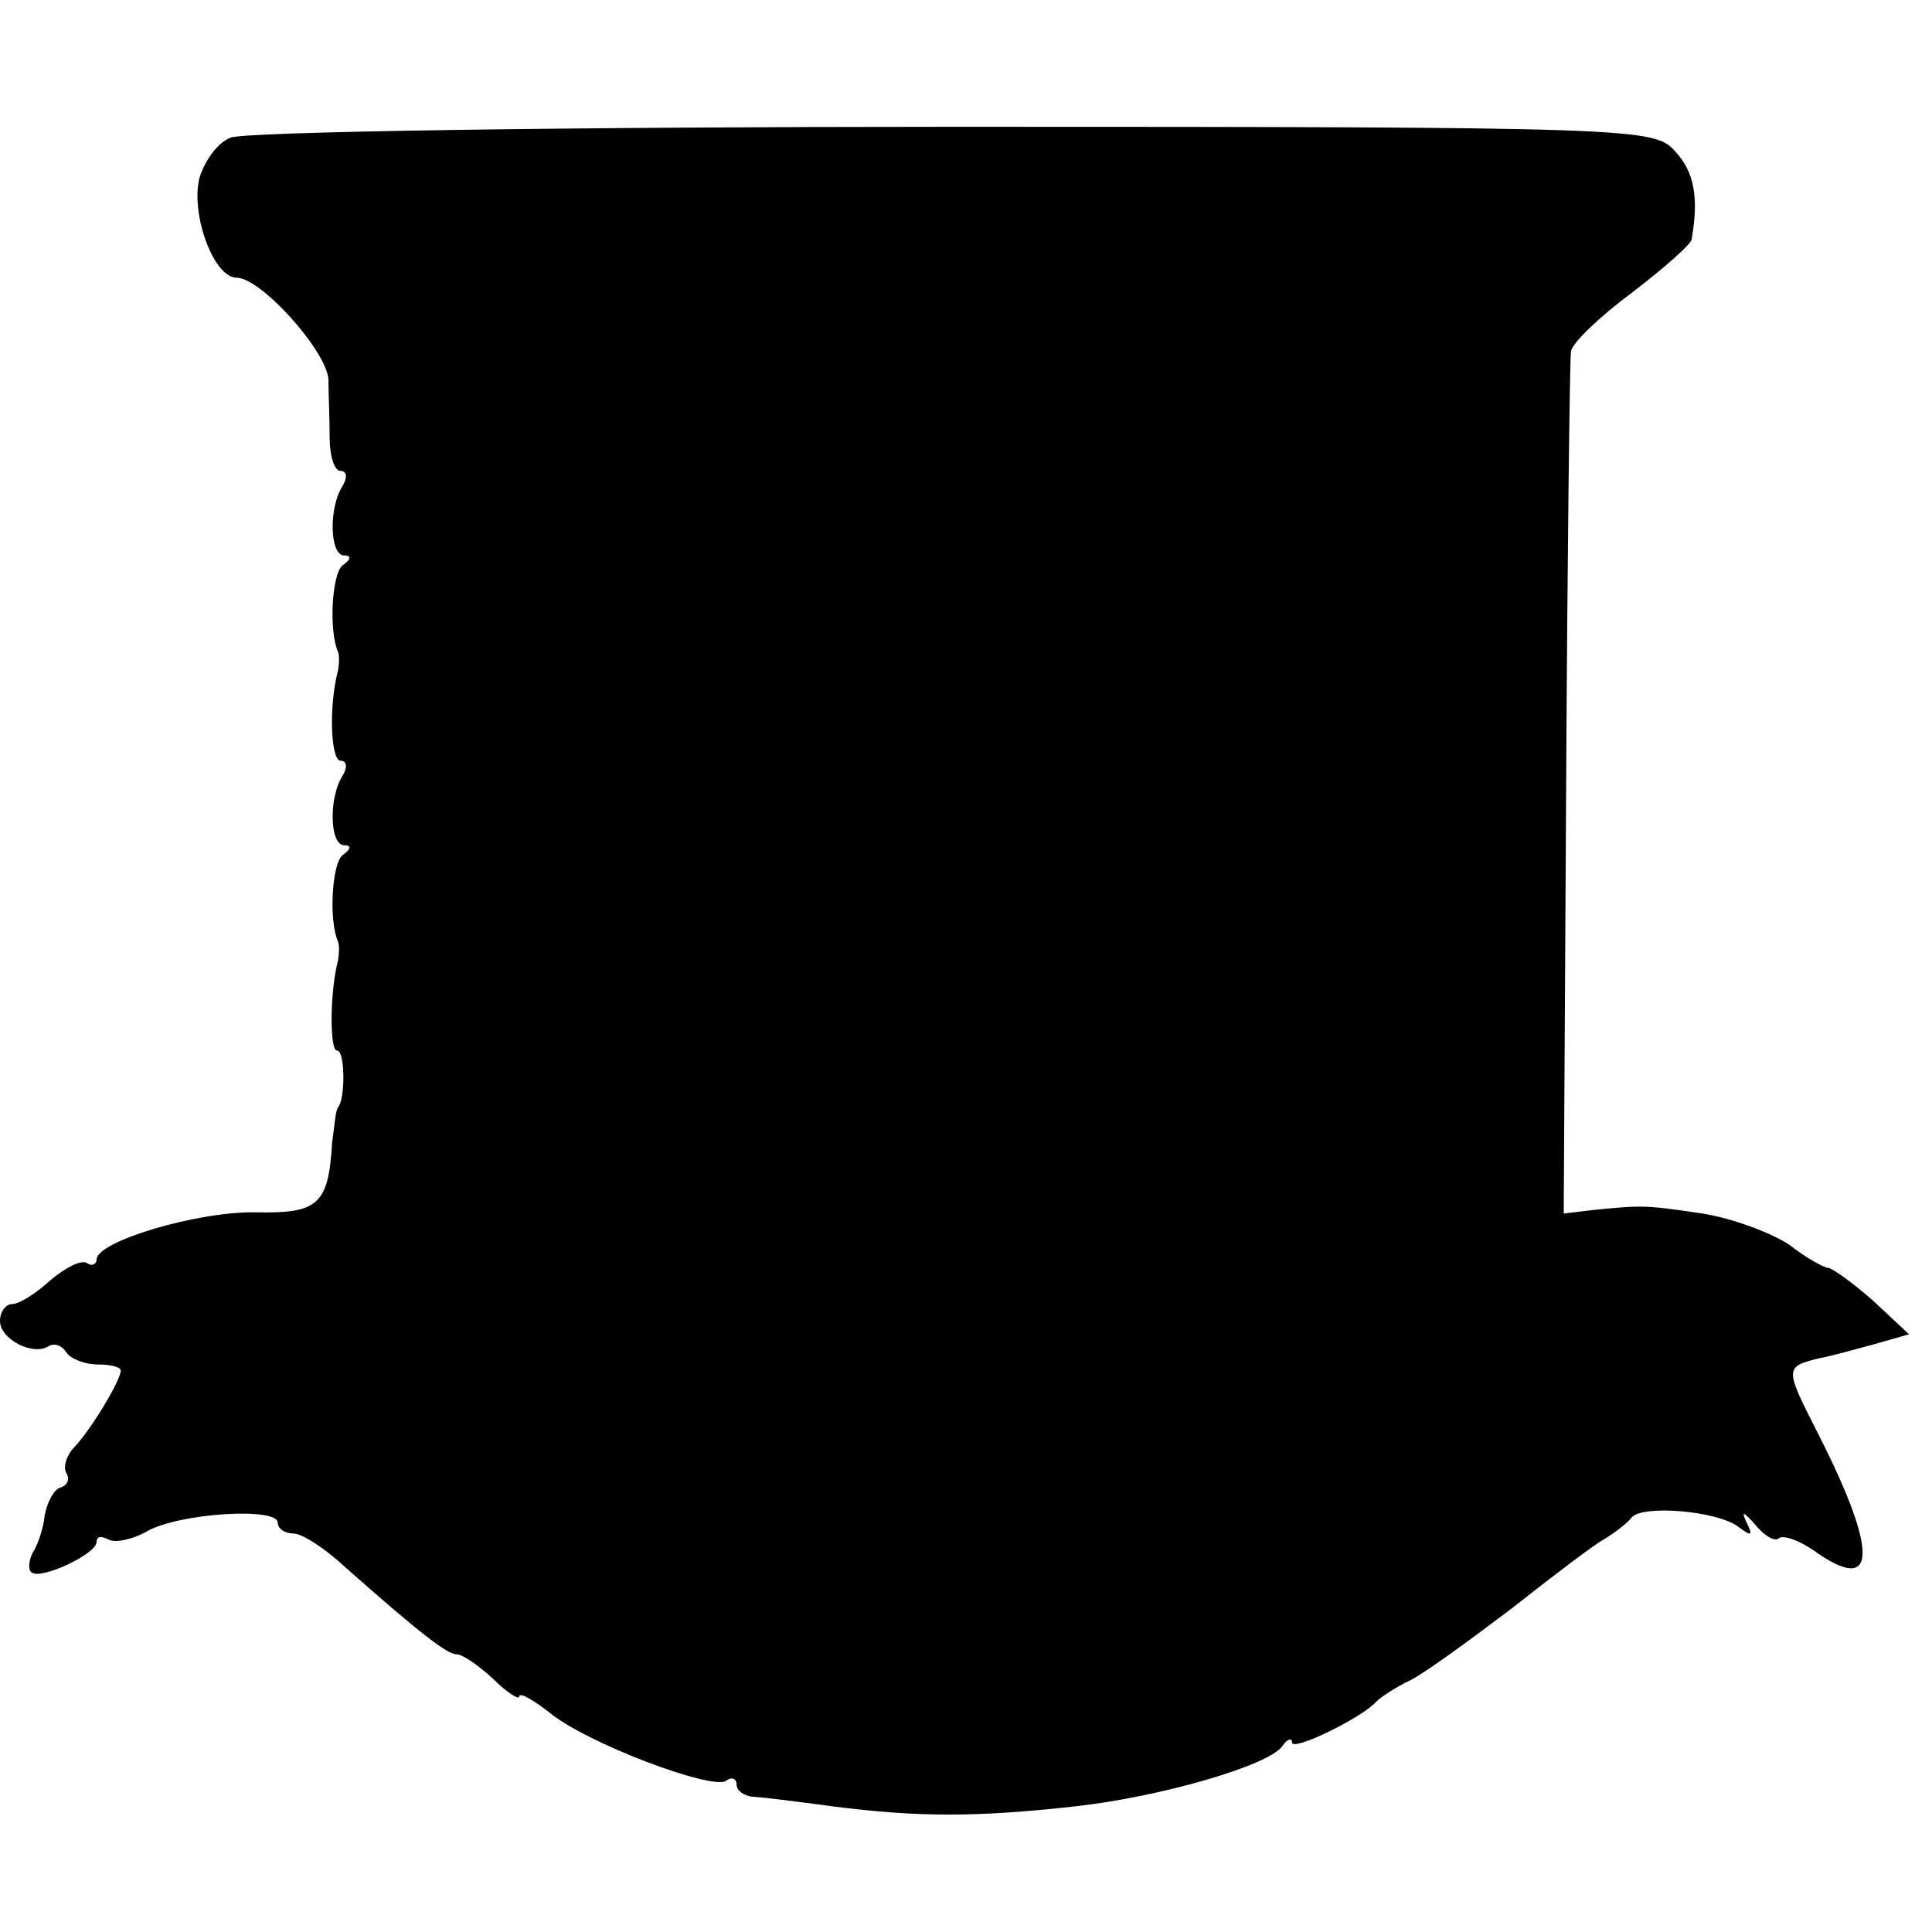
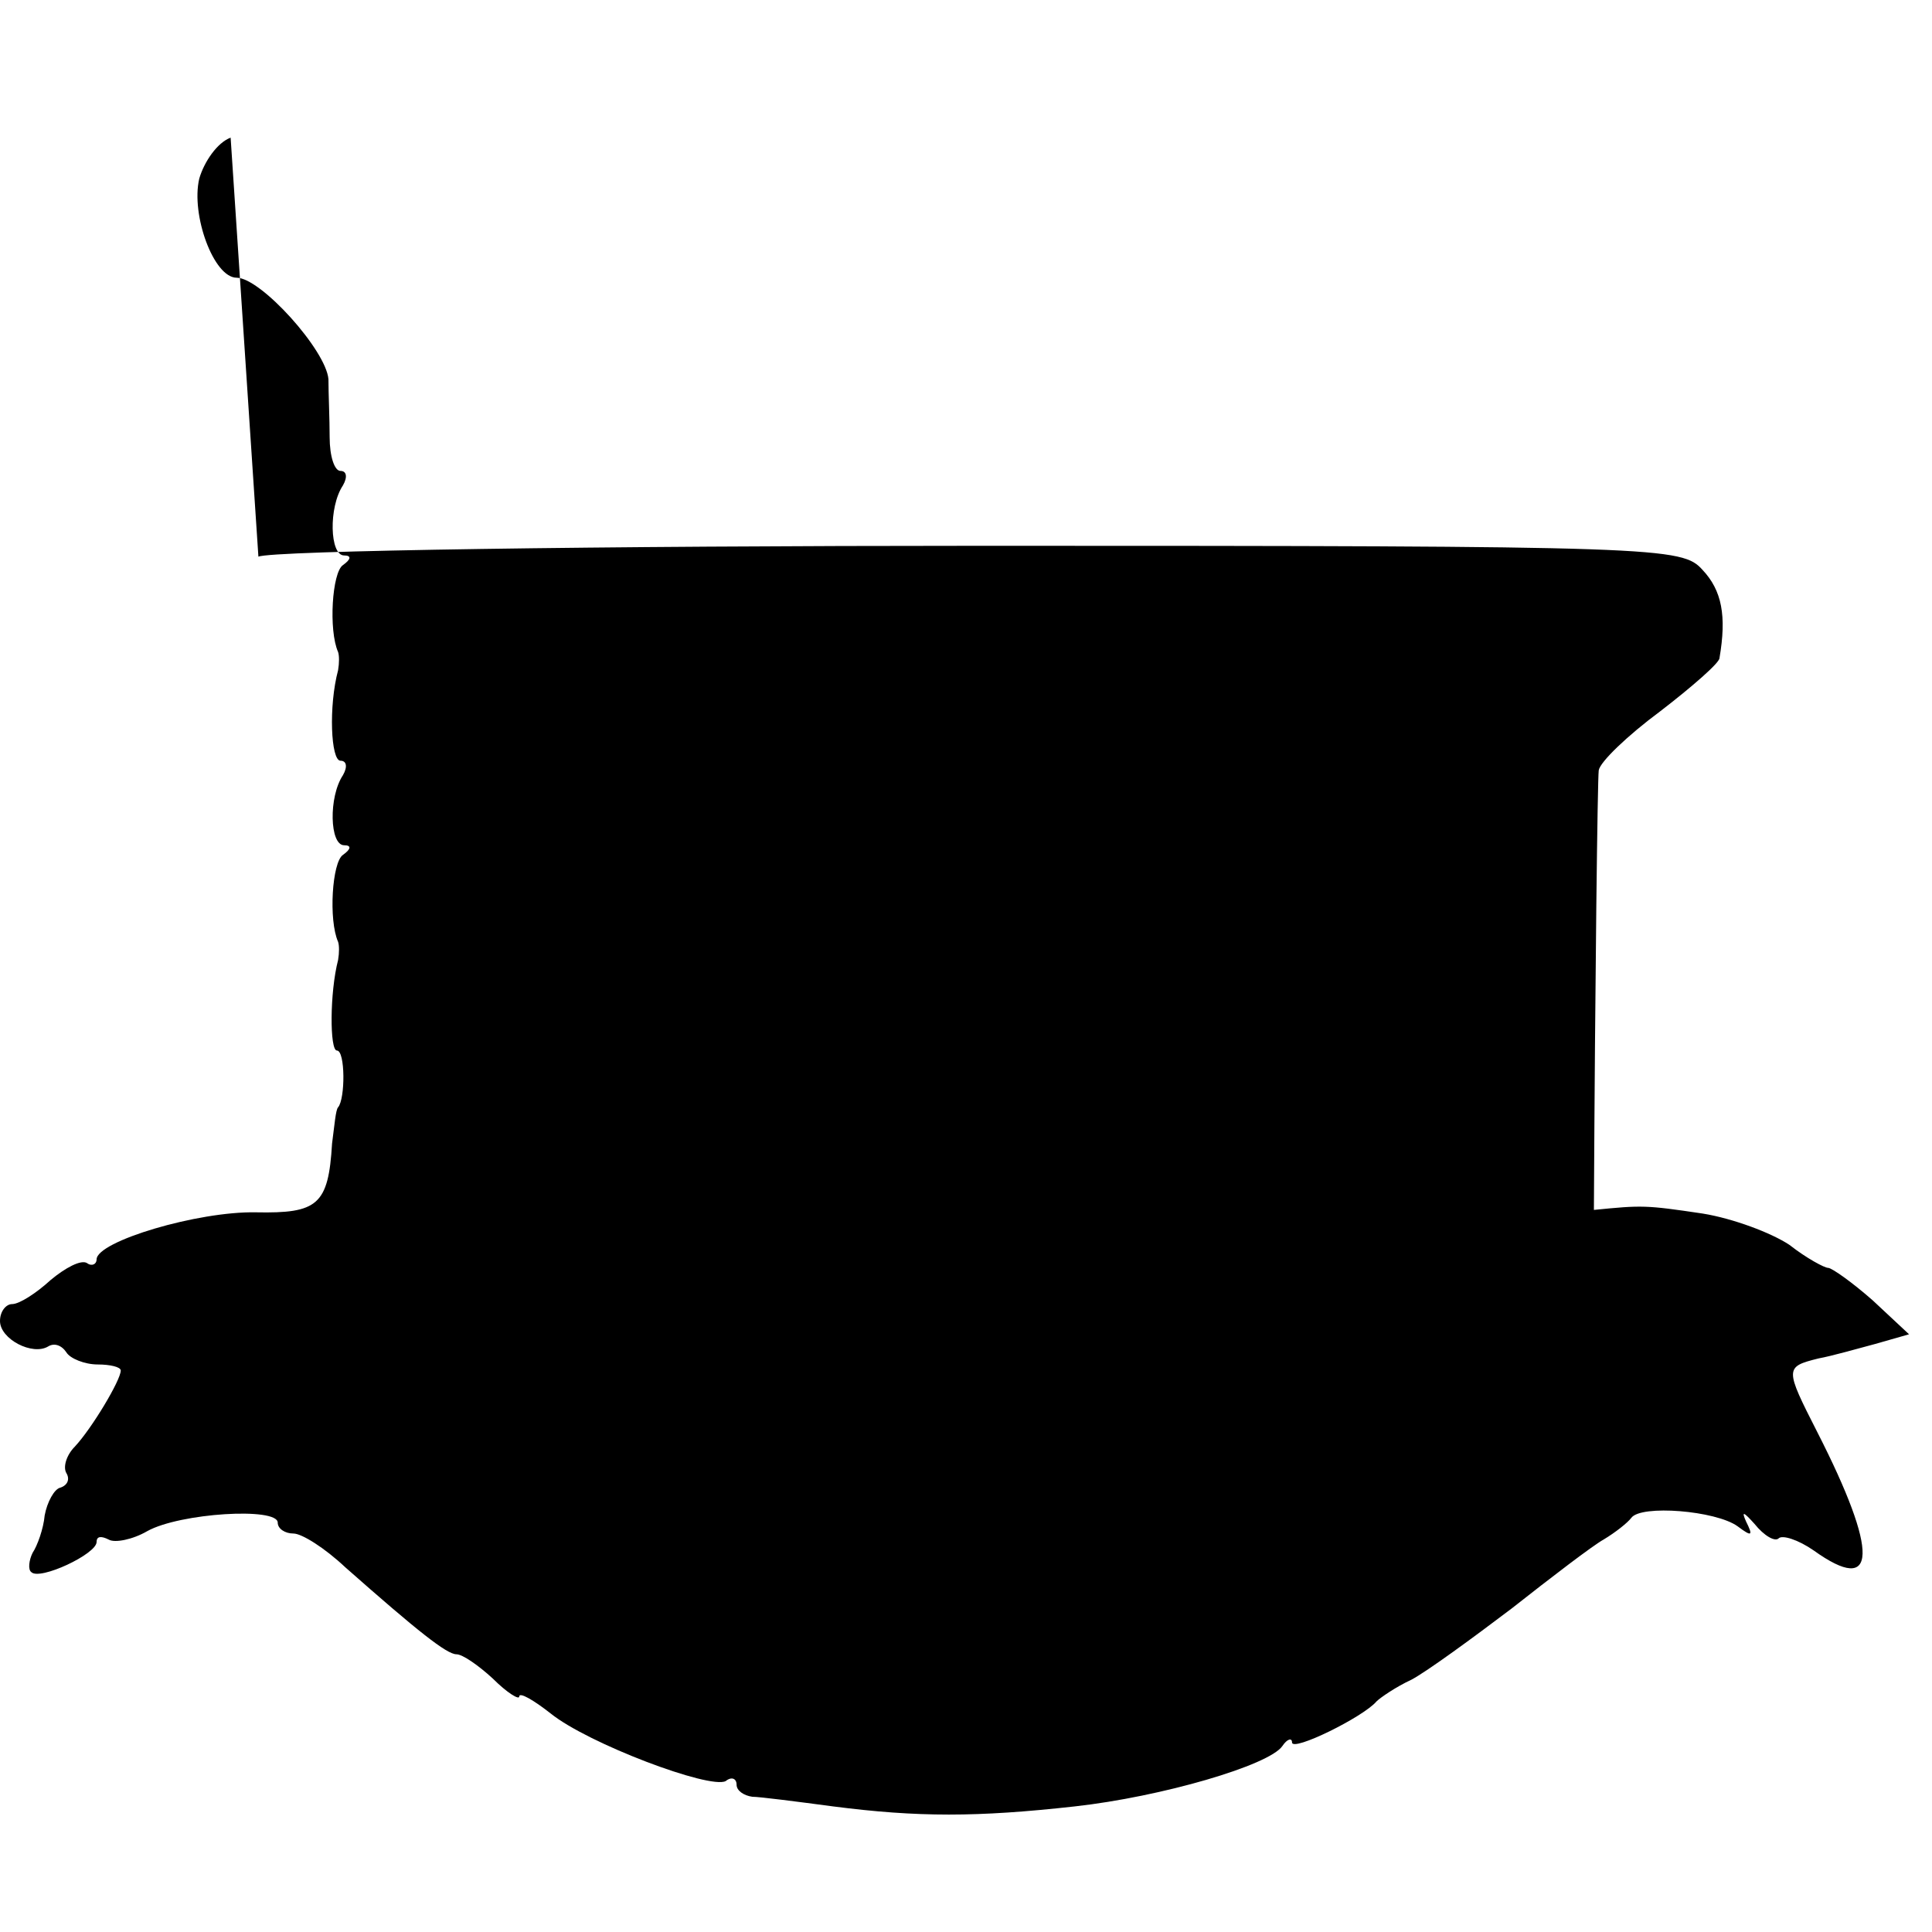
<svg xmlns="http://www.w3.org/2000/svg" version="1.0" width="160pt" height="160pt" viewBox="0 0 160 160" preserveAspectRatio="xMidYMid meet">
  <g transform="translate(0,160) scale(0.1,-0.1)" fill="#000000" stroke="none">
-     <path d="M191 1486 c-11 -4 -22 -20 -26 -34 -7 -30 12 -82 31 -82 20 0 74 -60 76 -84 0 -12 1 -33 1 -48 0 -16 4 -28 9 -28 5 0 6 -5 2 -12 -12 -18 -11 -58 1 -58 6 0 6 -3 -1 -8 -9 -6 -12 -54 -4 -72 1 -3 1 -9 0 -15 -8 -30 -6 -75 2 -75 5 0 6 -5 2 -12 -12 -18 -11 -58 1 -58 6 0 6 -3 -1 -8 -9 -6 -12 -54 -4 -72 1 -3 1 -9 0 -15 -7 -27 -7 -75 -1 -75 7 0 7 -40 1 -47 -2 -2 -3 -15 -5 -30 -3 -51 -12 -58 -63 -57 -48 1 -132 -24 -132 -39 0 -4 -4 -6 -8 -3 -5 3 -18 -4 -30 -14 -12 -11 -26 -20 -32 -20 -5 0 -10 -6 -10 -14 0 -15 27 -29 40 -21 5 3 11 1 15 -5 3 -5 15 -10 26 -10 10 0 19 -2 19 -5 0 -8 -24 -48 -38 -63 -7 -7 -10 -17 -7 -22 3 -5 1 -10 -5 -12 -5 -1 -11 -12 -13 -23 -1 -11 -6 -25 -10 -31 -3 -6 -4 -14 -1 -16 7 -7 54 15 54 25 0 5 4 5 10 2 5 -3 20 0 32 7 27 15 108 20 108 7 0 -5 6 -9 13 -9 7 0 26 -12 43 -28 60 -53 84 -72 92 -72 5 0 18 -9 30 -20 12 -12 22 -18 22 -15 0 4 12 -3 26 -14 31 -25 132 -63 145 -56 5 4 9 2 9 -3 0 -5 6 -9 13 -10 6 0 37 -4 67 -8 70 -9 119 -9 200 0 72 8 161 34 172 50 4 6 8 7 8 3 0 -8 59 21 70 34 3 3 16 12 29 18 13 7 50 34 83 59 33 26 67 52 76 57 10 6 20 14 23 18 8 11 70 6 88 -7 12 -9 13 -8 7 4 -4 9 -2 8 7 -2 8 -10 17 -15 20 -12 3 3 16 -1 29 -10 53 -38 54 -2 3 98 -27 53 -27 54 1 61 11 2 32 8 47 12 l28 8 -30 28 c-17 15 -34 27 -37 27 -3 0 -18 8 -32 19 -15 10 -47 22 -72 26 -47 7 -50 7 -90 3 l-25 -3 2 350 c1 193 3 356 4 364 1 7 24 29 51 49 26 20 49 40 49 44 6 35 2 56 -14 73 -17 19 -33 20 -597 20 -318 0 -588 -4 -599 -9z" />
+     <path d="M191 1486 c-11 -4 -22 -20 -26 -34 -7 -30 12 -82 31 -82 20 0 74 -60 76 -84 0 -12 1 -33 1 -48 0 -16 4 -28 9 -28 5 0 6 -5 2 -12 -12 -18 -11 -58 1 -58 6 0 6 -3 -1 -8 -9 -6 -12 -54 -4 -72 1 -3 1 -9 0 -15 -8 -30 -6 -75 2 -75 5 0 6 -5 2 -12 -12 -18 -11 -58 1 -58 6 0 6 -3 -1 -8 -9 -6 -12 -54 -4 -72 1 -3 1 -9 0 -15 -7 -27 -7 -75 -1 -75 7 0 7 -40 1 -47 -2 -2 -3 -15 -5 -30 -3 -51 -12 -58 -63 -57 -48 1 -132 -24 -132 -39 0 -4 -4 -6 -8 -3 -5 3 -18 -4 -30 -14 -12 -11 -26 -20 -32 -20 -5 0 -10 -6 -10 -14 0 -15 27 -29 40 -21 5 3 11 1 15 -5 3 -5 15 -10 26 -10 10 0 19 -2 19 -5 0 -8 -24 -48 -38 -63 -7 -7 -10 -17 -7 -22 3 -5 1 -10 -5 -12 -5 -1 -11 -12 -13 -23 -1 -11 -6 -25 -10 -31 -3 -6 -4 -14 -1 -16 7 -7 54 15 54 25 0 5 4 5 10 2 5 -3 20 0 32 7 27 15 108 20 108 7 0 -5 6 -9 13 -9 7 0 26 -12 43 -28 60 -53 84 -72 92 -72 5 0 18 -9 30 -20 12 -12 22 -18 22 -15 0 4 12 -3 26 -14 31 -25 132 -63 145 -56 5 4 9 2 9 -3 0 -5 6 -9 13 -10 6 0 37 -4 67 -8 70 -9 119 -9 200 0 72 8 161 34 172 50 4 6 8 7 8 3 0 -8 59 21 70 34 3 3 16 12 29 18 13 7 50 34 83 59 33 26 67 52 76 57 10 6 20 14 23 18 8 11 70 6 88 -7 12 -9 13 -8 7 4 -4 9 -2 8 7 -2 8 -10 17 -15 20 -12 3 3 16 -1 29 -10 53 -38 54 -2 3 98 -27 53 -27 54 1 61 11 2 32 8 47 12 l28 8 -30 28 c-17 15 -34 27 -37 27 -3 0 -18 8 -32 19 -15 10 -47 22 -72 26 -47 7 -50 7 -90 3 c1 193 3 356 4 364 1 7 24 29 51 49 26 20 49 40 49 44 6 35 2 56 -14 73 -17 19 -33 20 -597 20 -318 0 -588 -4 -599 -9z" />
  </g>
</svg>